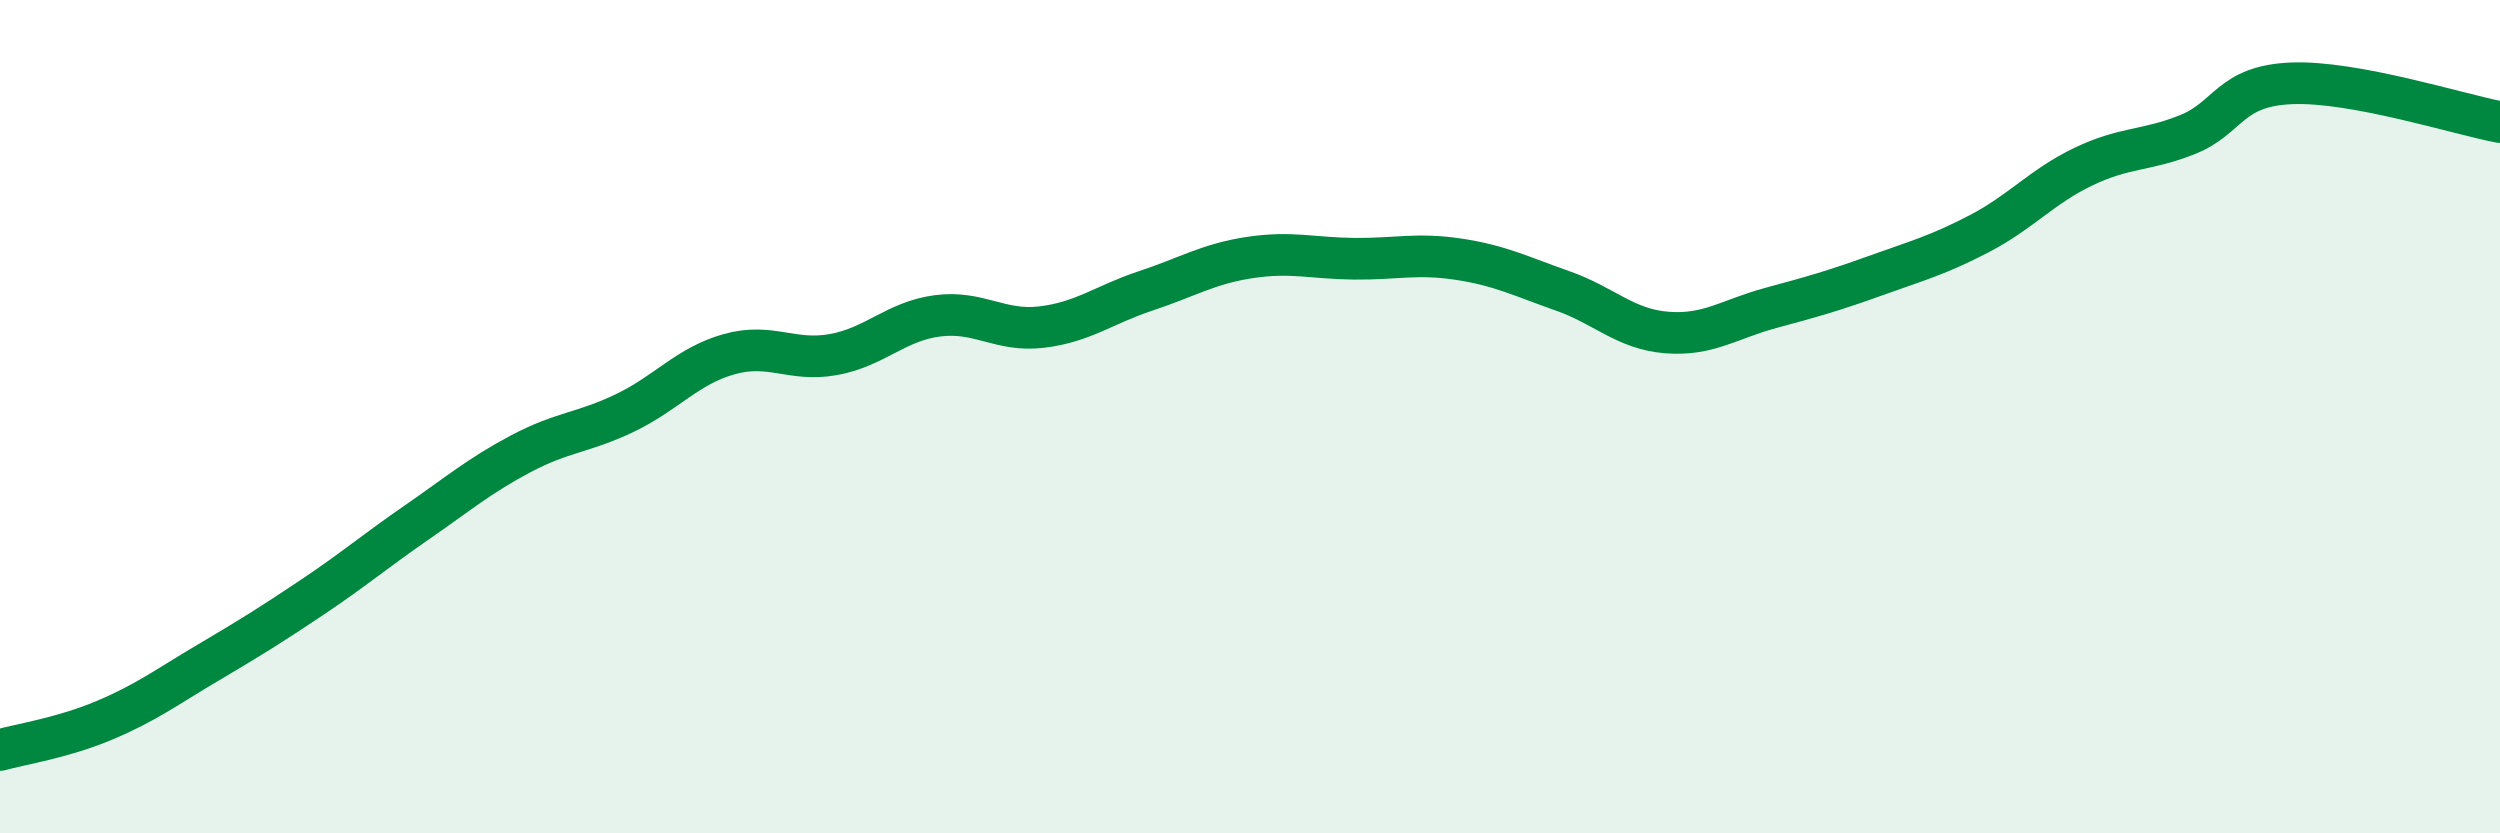
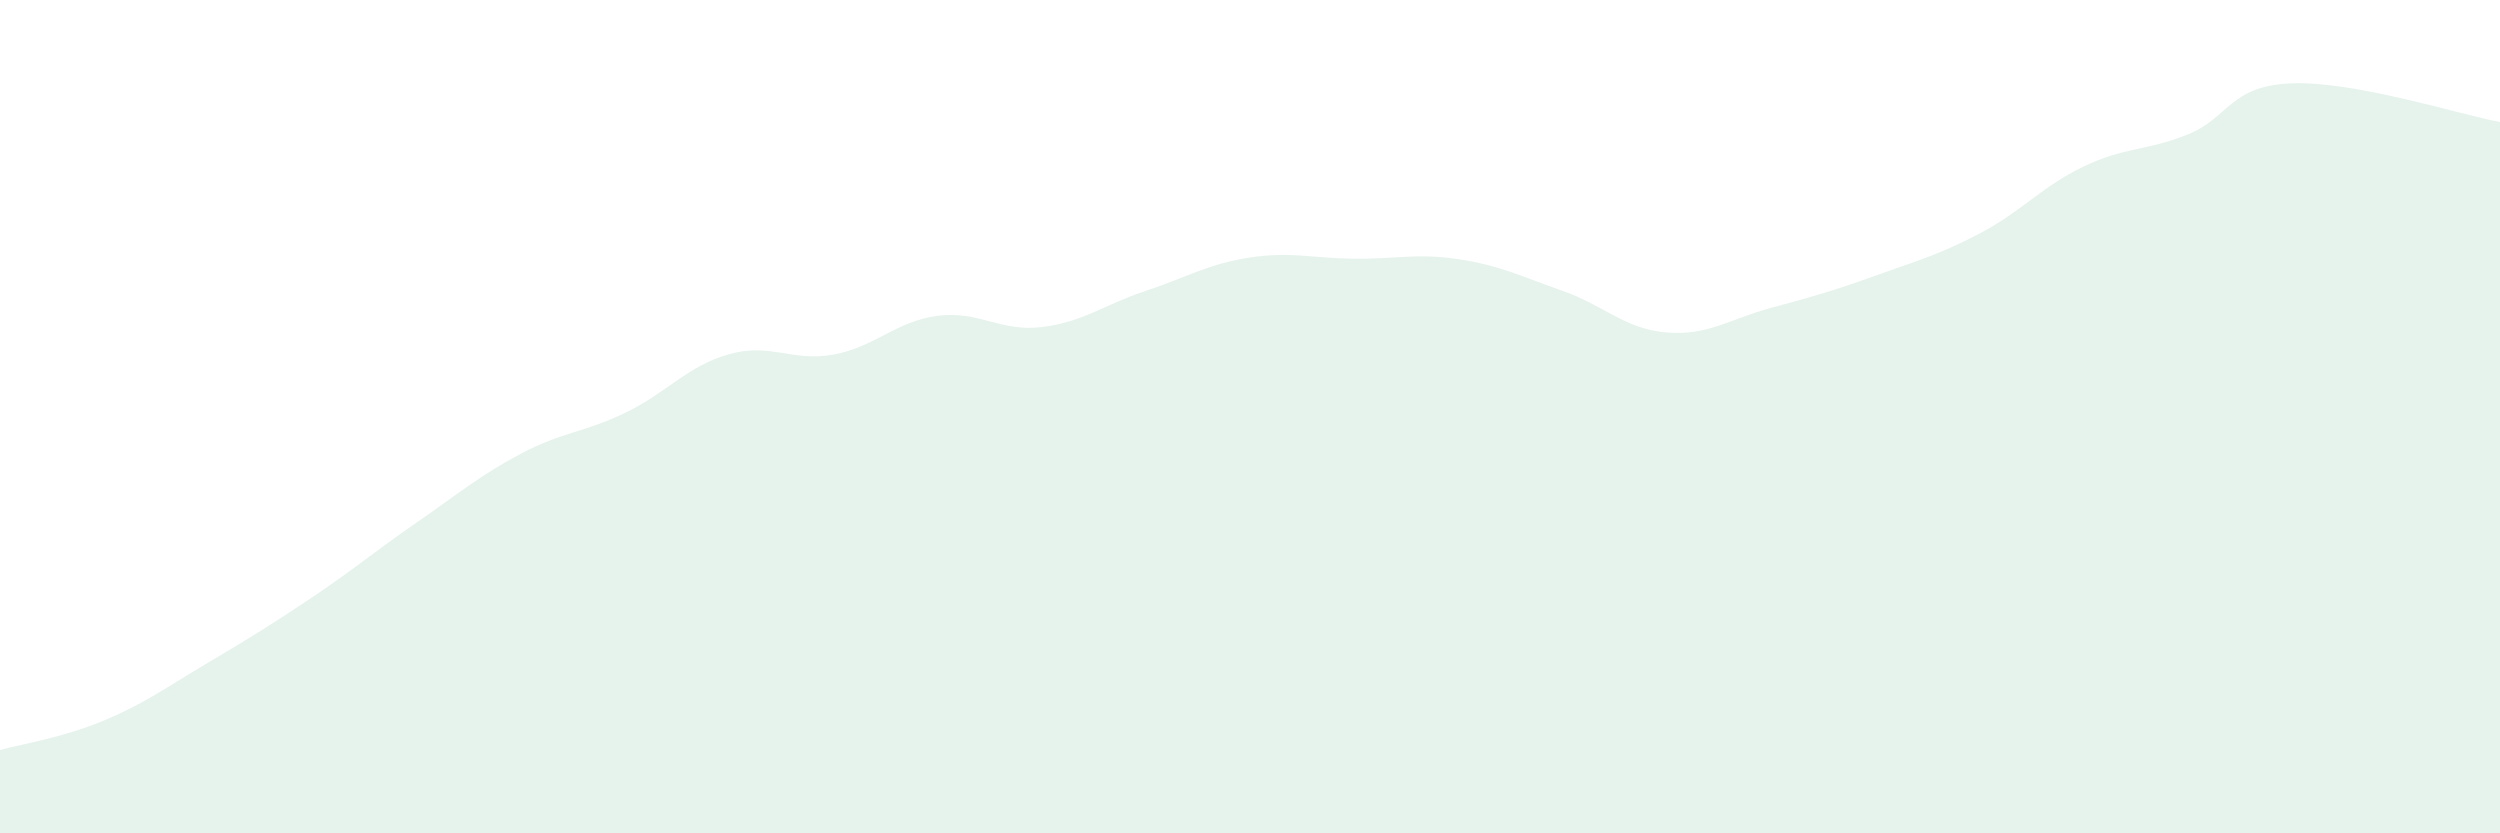
<svg xmlns="http://www.w3.org/2000/svg" width="60" height="20" viewBox="0 0 60 20">
  <path d="M 0,18 C 0.5,17.86 1.5,17.71 2.5,17.29 C 3.5,16.87 4,16.49 5,15.9 C 6,15.31 6.5,15 7.5,14.33 C 8.5,13.66 9,13.23 10,12.54 C 11,11.85 11.5,11.42 12.5,10.89 C 13.5,10.36 14,10.39 15,9.91 C 16,9.43 16.5,8.78 17.5,8.5 C 18.5,8.22 19,8.69 20,8.51 C 21,8.33 21.5,7.71 22.5,7.58 C 23.5,7.45 24,7.97 25,7.85 C 26,7.73 26.5,7.31 27.5,6.98 C 28.5,6.65 29,6.33 30,6.18 C 31,6.03 31.5,6.2 32.5,6.21 C 33.5,6.22 34,6.07 35,6.22 C 36,6.37 36.5,6.63 37.5,6.98 C 38.5,7.33 39,7.9 40,7.98 C 41,8.06 41.5,7.66 42.5,7.39 C 43.5,7.12 44,6.98 45,6.62 C 46,6.26 46.5,6.13 47.5,5.61 C 48.5,5.09 49,4.48 50,4 C 51,3.52 51.5,3.63 52.5,3.23 C 53.5,2.83 53.5,2.06 55,2 C 56.5,1.94 59,2.74 60,2.93L60 20L0 20Z" fill="#008740" opacity="0.1" stroke-linecap="round" stroke-linejoin="round" />
-   <path d="M 0,18 C 0.5,17.86 1.5,17.71 2.5,17.29 C 3.5,16.87 4,16.49 5,15.9 C 6,15.31 6.5,15 7.5,14.33 C 8.5,13.66 9,13.23 10,12.54 C 11,11.85 11.5,11.42 12.5,10.89 C 13.5,10.36 14,10.39 15,9.91 C 16,9.43 16.5,8.78 17.5,8.5 C 18.5,8.22 19,8.69 20,8.51 C 21,8.33 21.5,7.71 22.5,7.58 C 23.5,7.45 24,7.97 25,7.85 C 26,7.73 26.5,7.31 27.5,6.98 C 28.5,6.65 29,6.33 30,6.18 C 31,6.03 31.5,6.2 32.5,6.21 C 33.5,6.22 34,6.07 35,6.22 C 36,6.37 36.5,6.63 37.5,6.98 C 38.5,7.33 39,7.9 40,7.98 C 41,8.06 41.5,7.66 42.5,7.39 C 43.5,7.12 44,6.98 45,6.62 C 46,6.26 46.5,6.13 47.5,5.61 C 48.5,5.09 49,4.48 50,4 C 51,3.52 51.5,3.63 52.5,3.23 C 53.5,2.83 53.5,2.06 55,2 C 56.5,1.94 59,2.74 60,2.93" stroke="#008740" stroke-width="1" fill="none" stroke-linecap="round" stroke-linejoin="round" />
</svg>